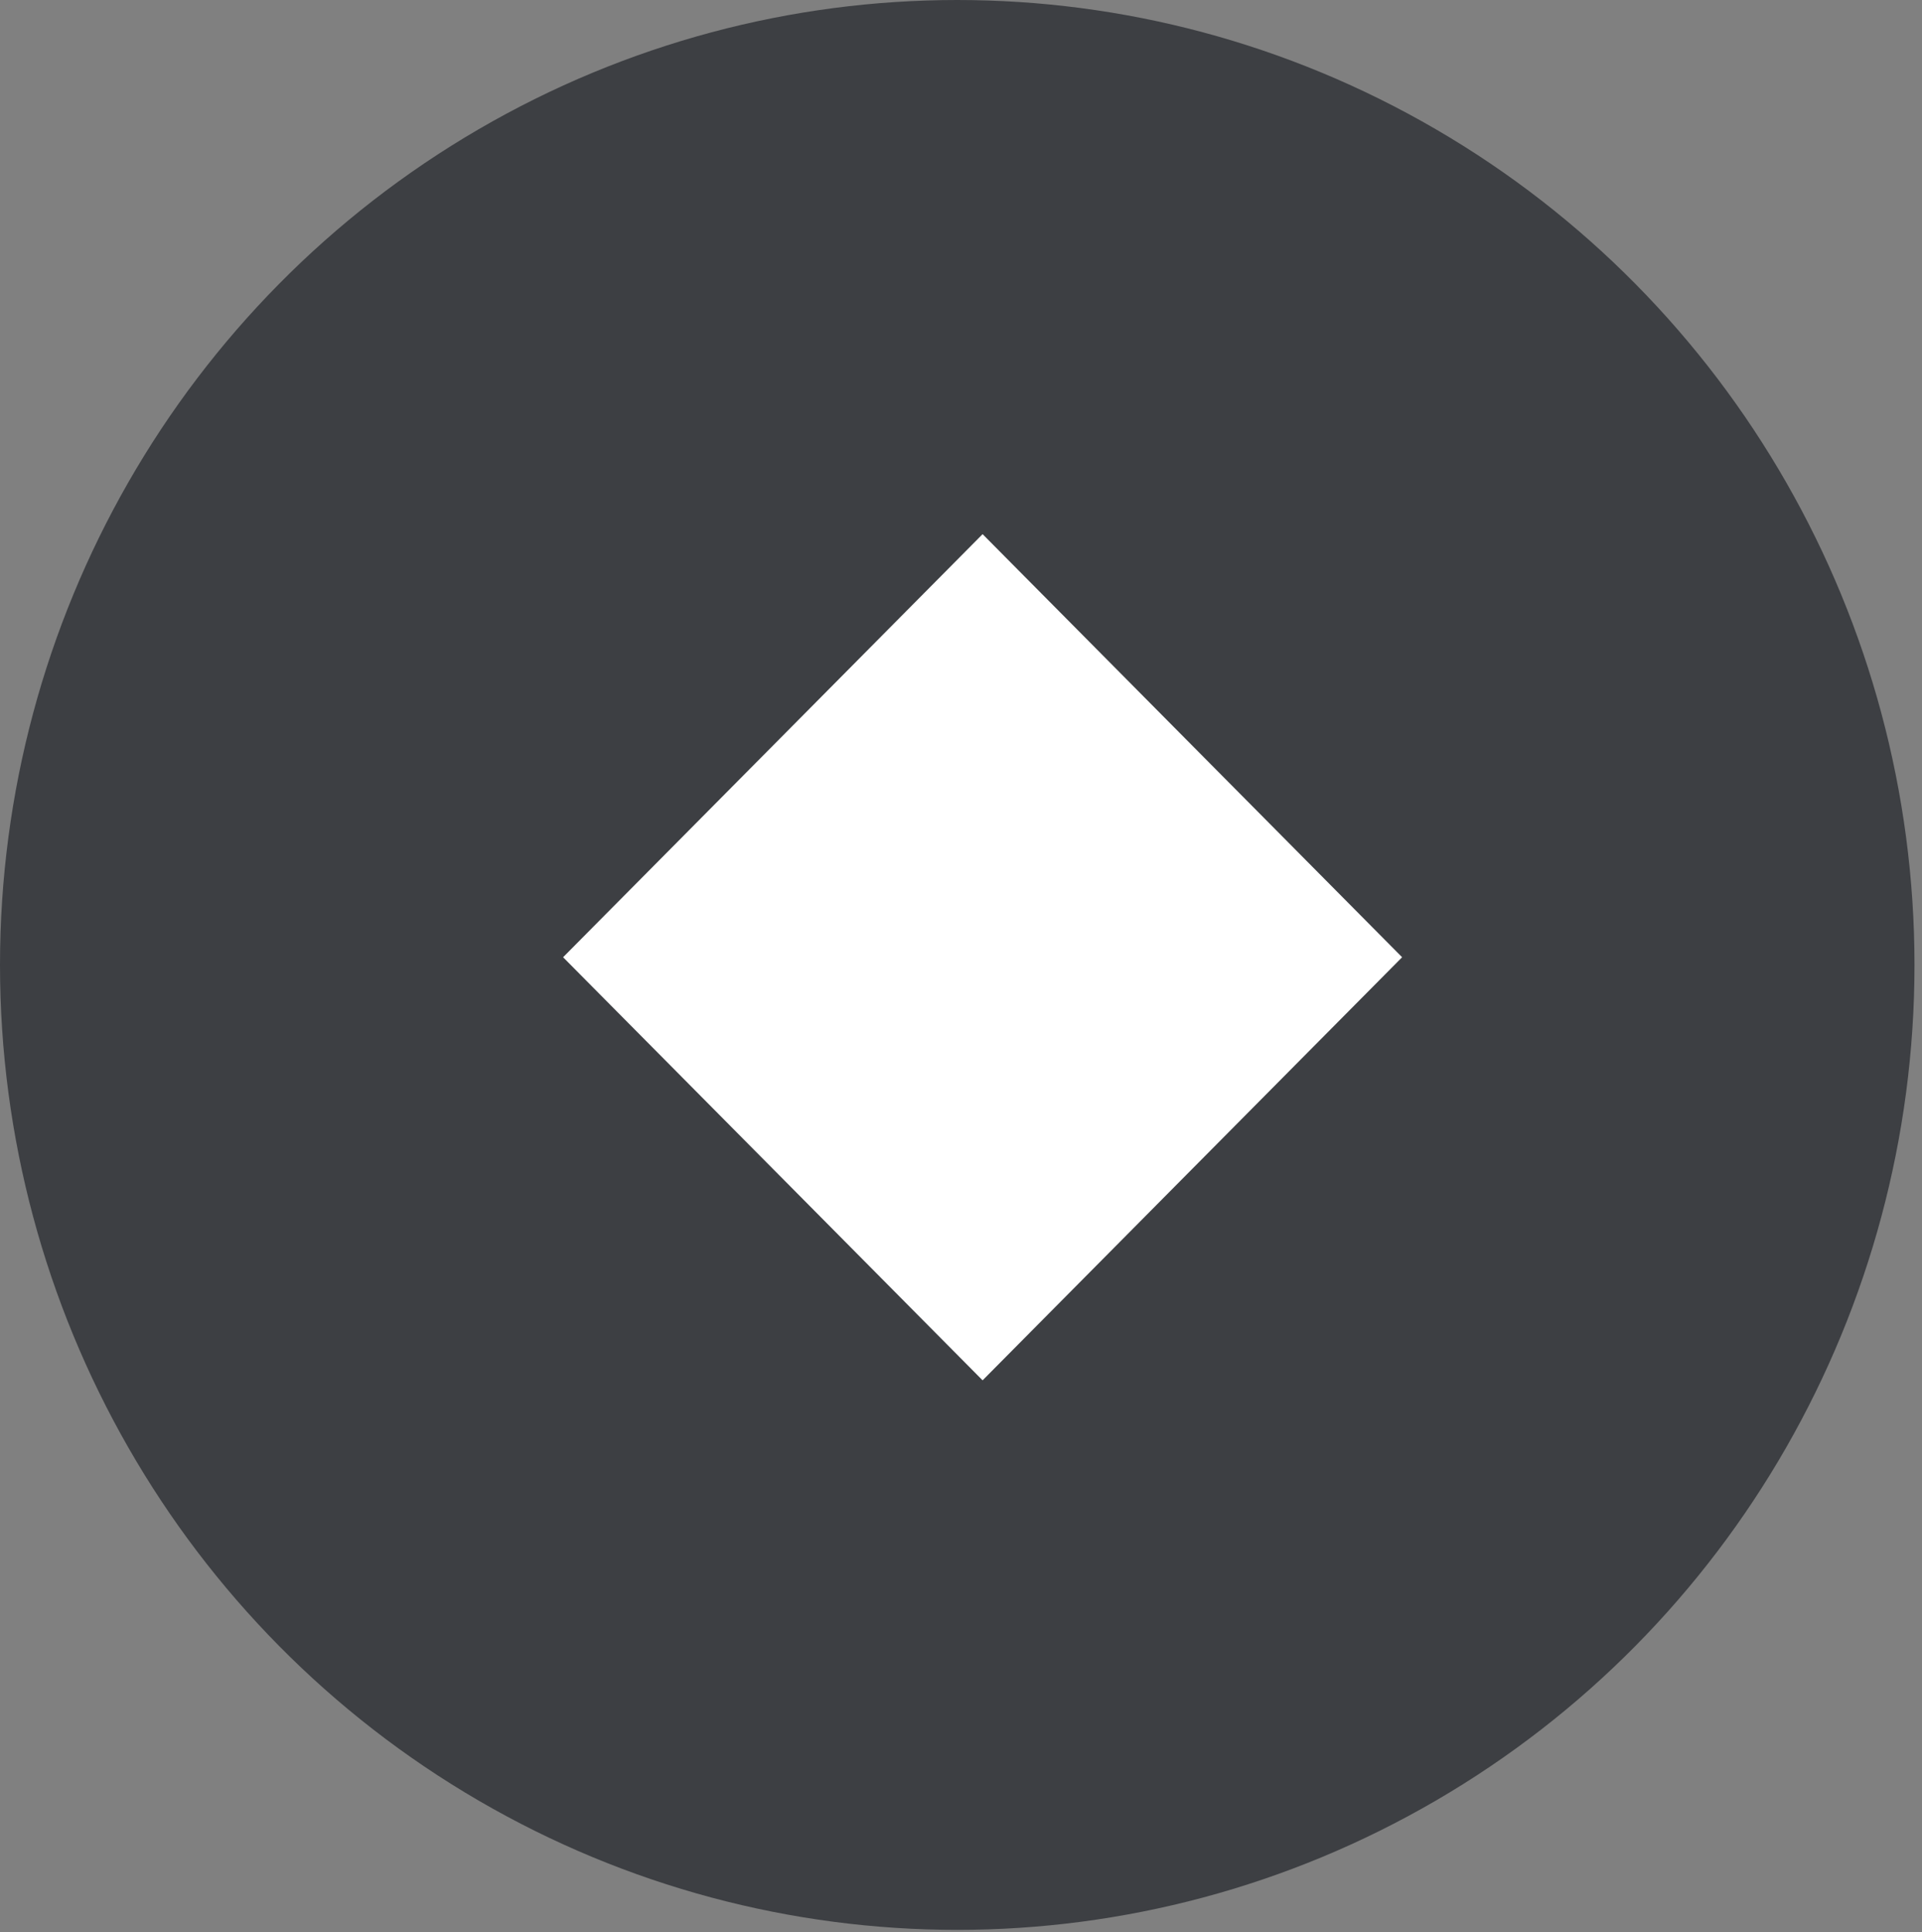
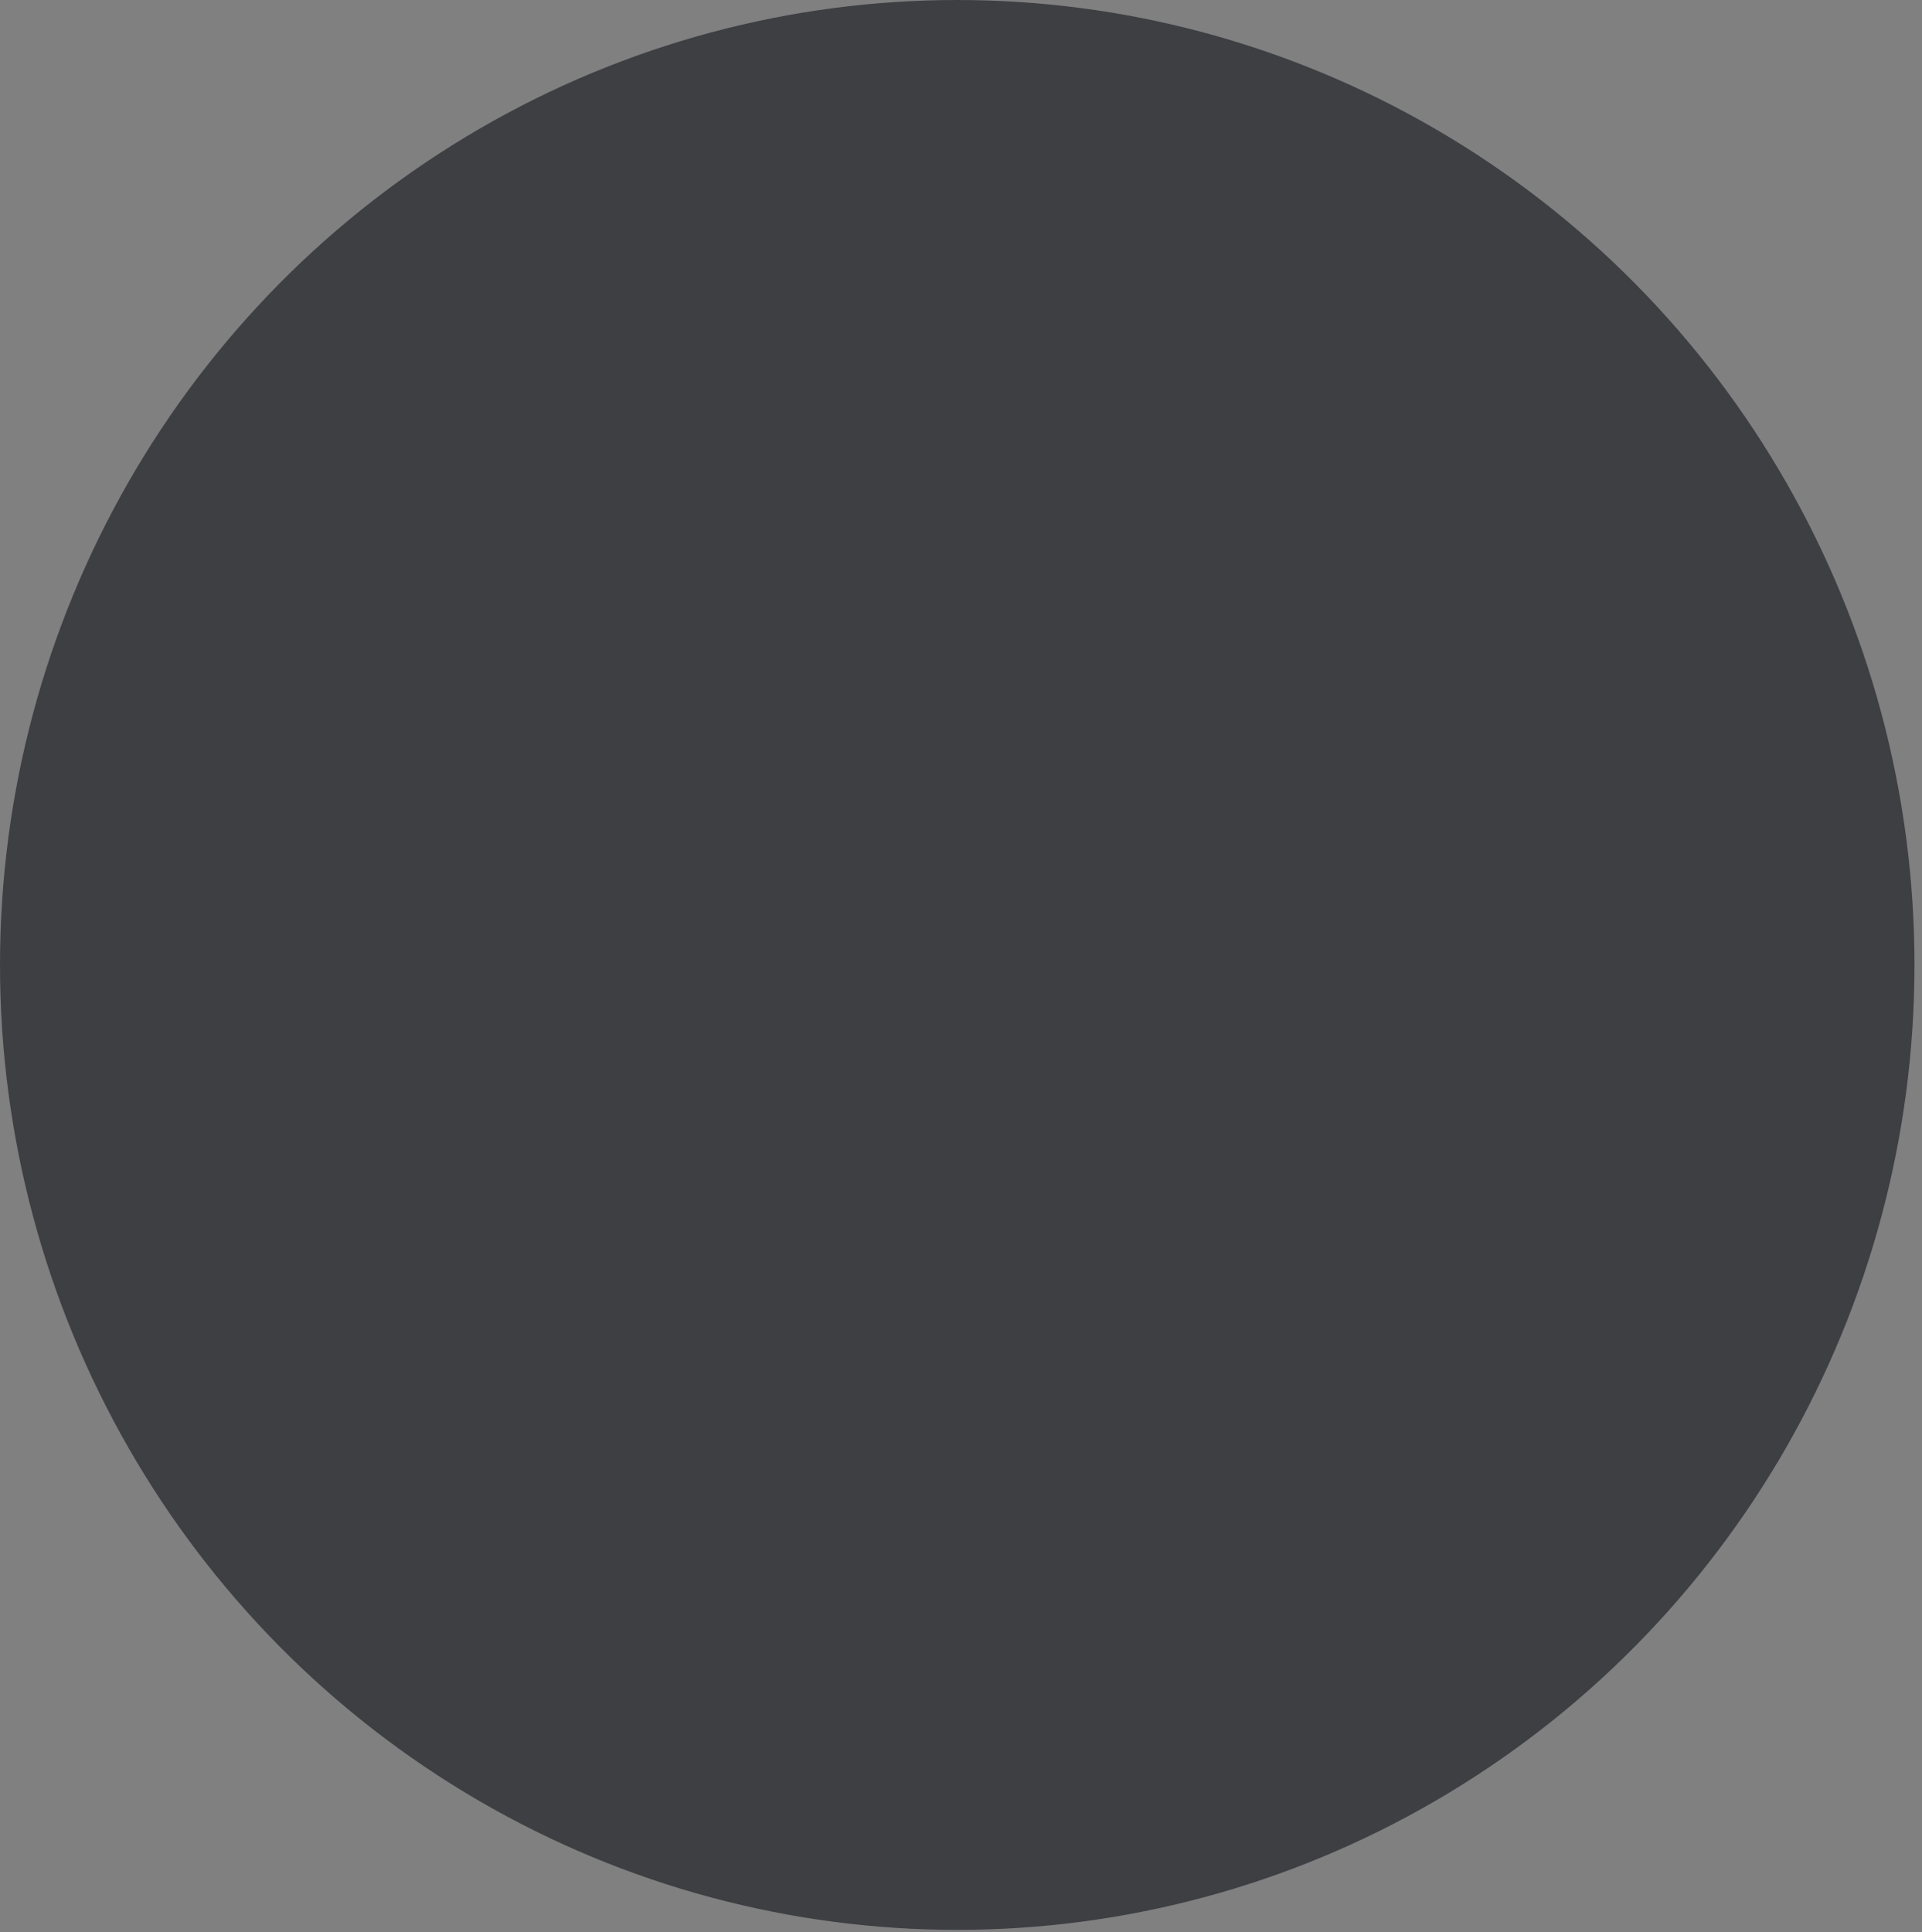
<svg xmlns="http://www.w3.org/2000/svg" width="192" height="193" viewBox="0 0 192 193" fill="none">
  <rect x="0" y="0" width="192" height="193" fill="#808080" stroke="none" />
  <ellipse cx="95.625" cy="96.393" rx="95.625" ry="96.393" fill="#3D3F43" />
-   <rect width="59.528" height="59.528" transform="matrix(0.704 -0.71 0.704 0.71 56.25 95.624)" fill="white" />
</svg>